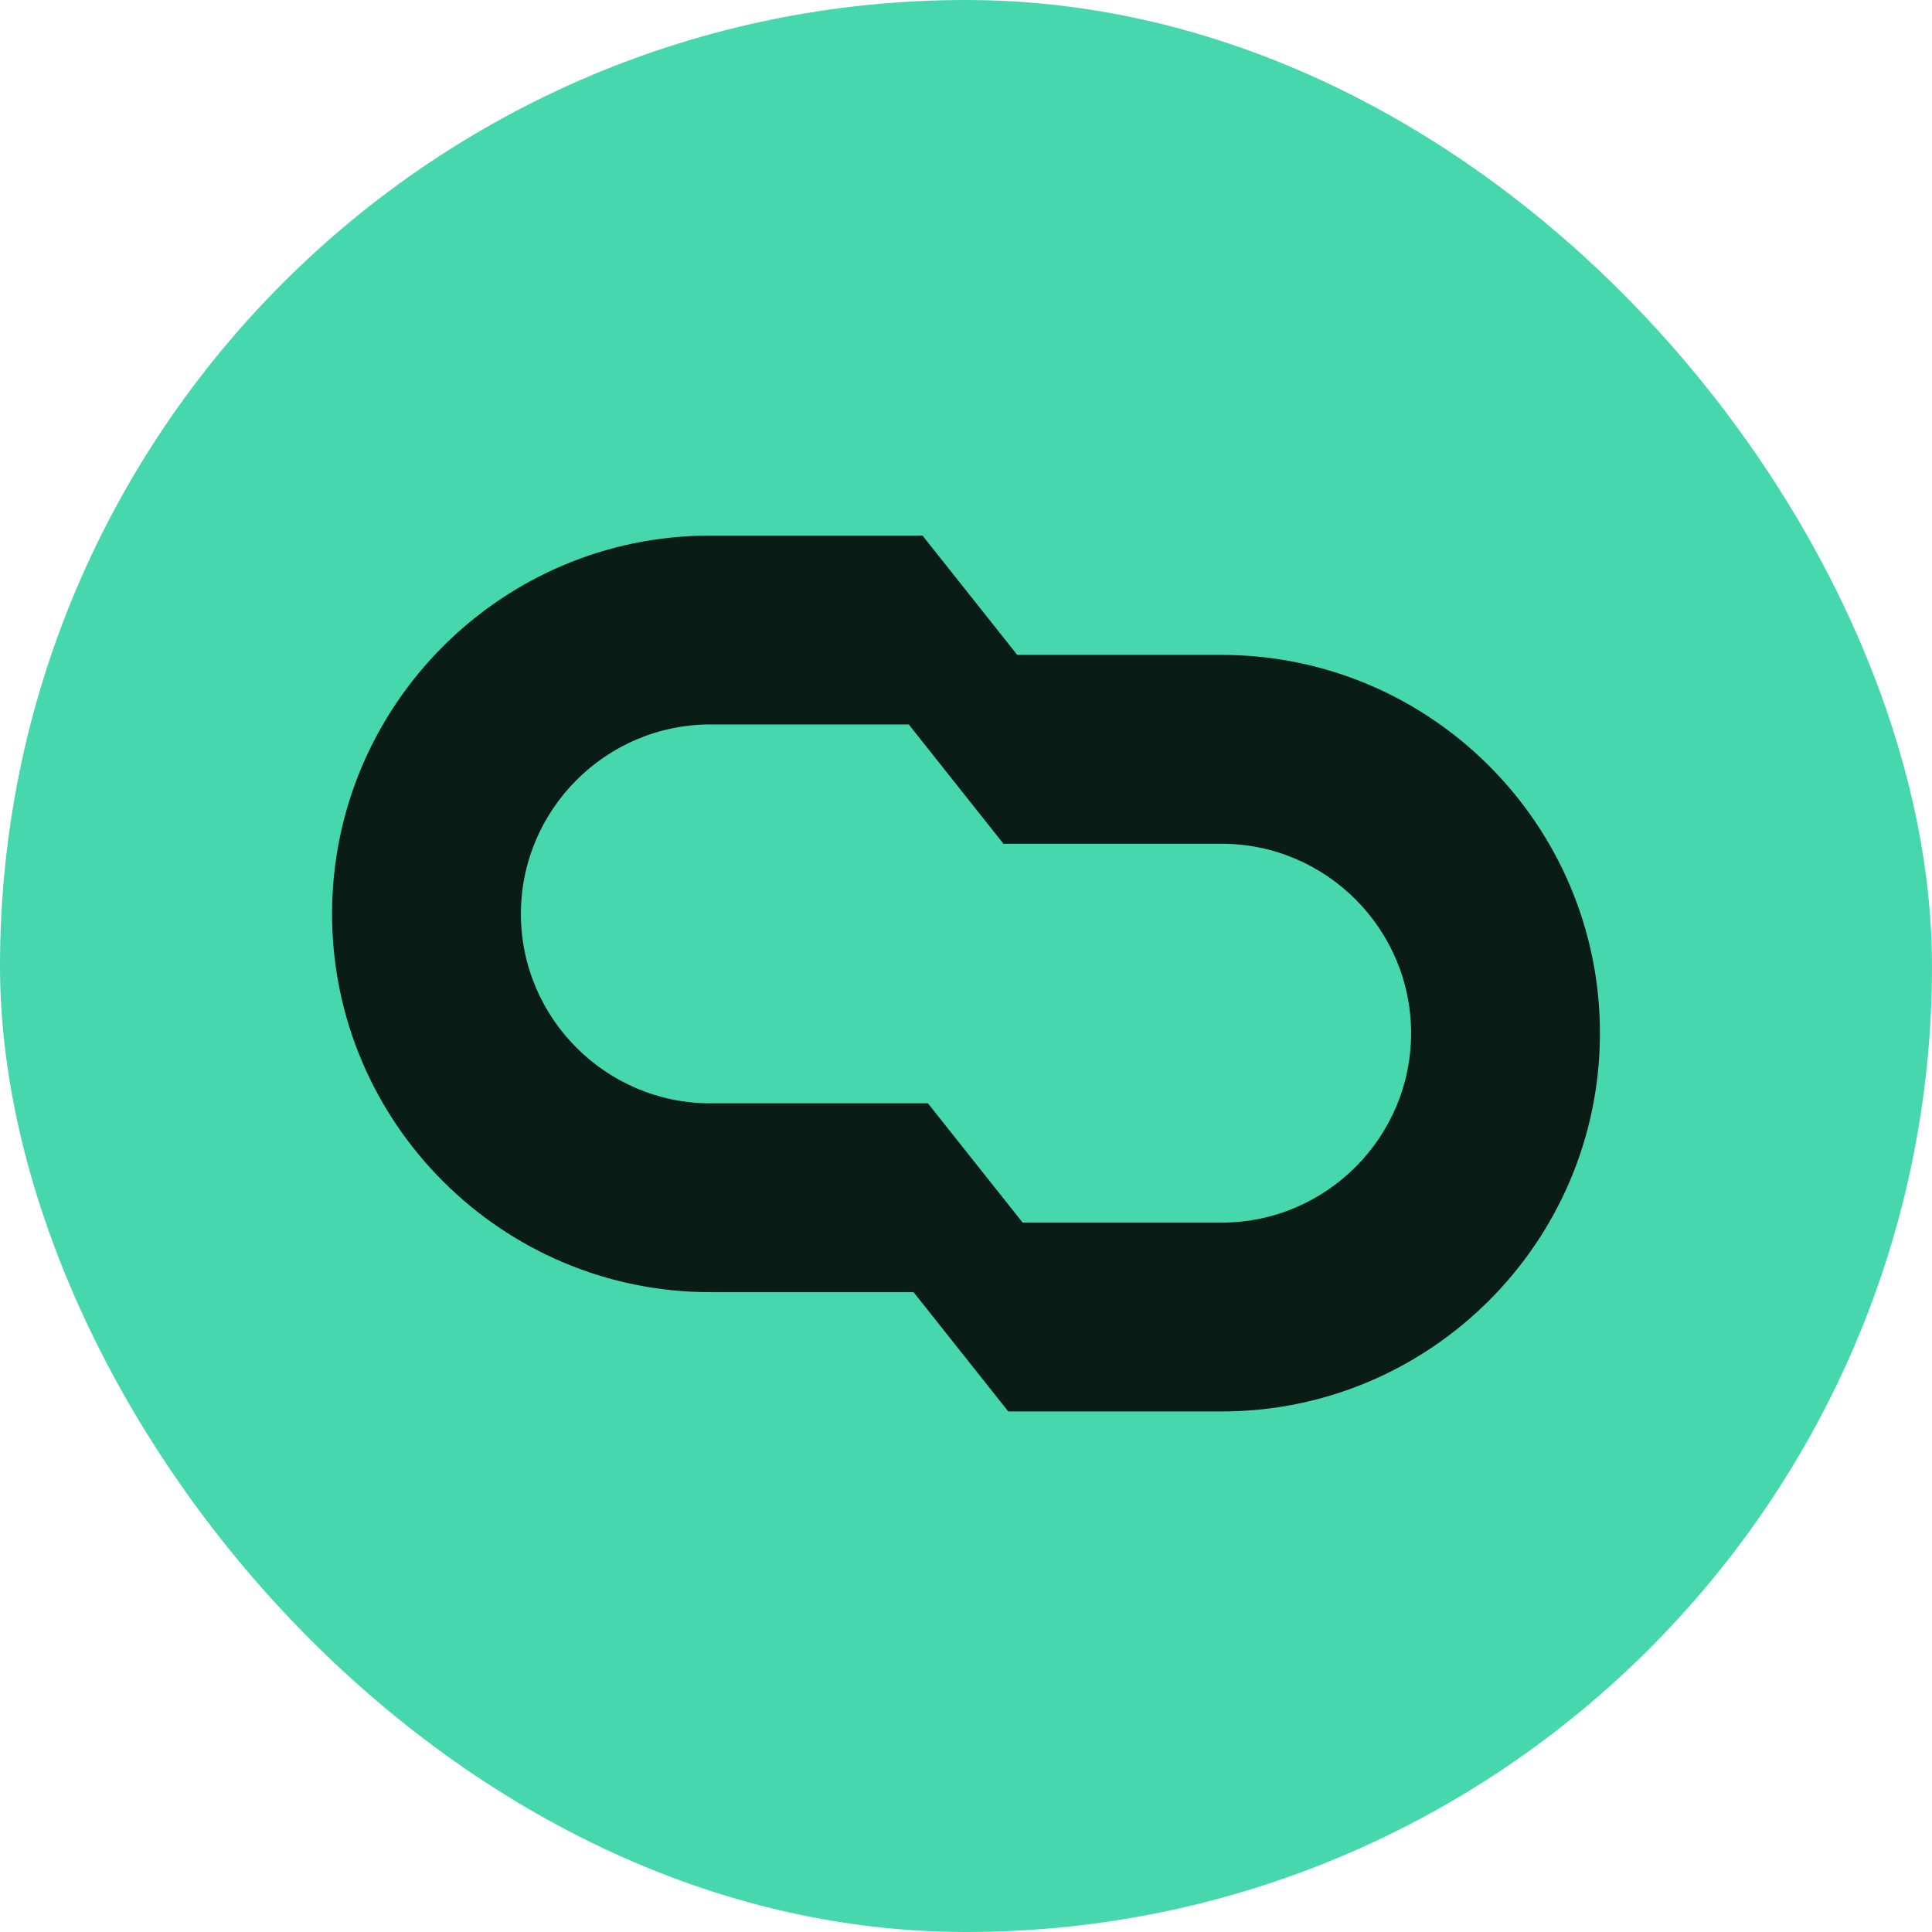
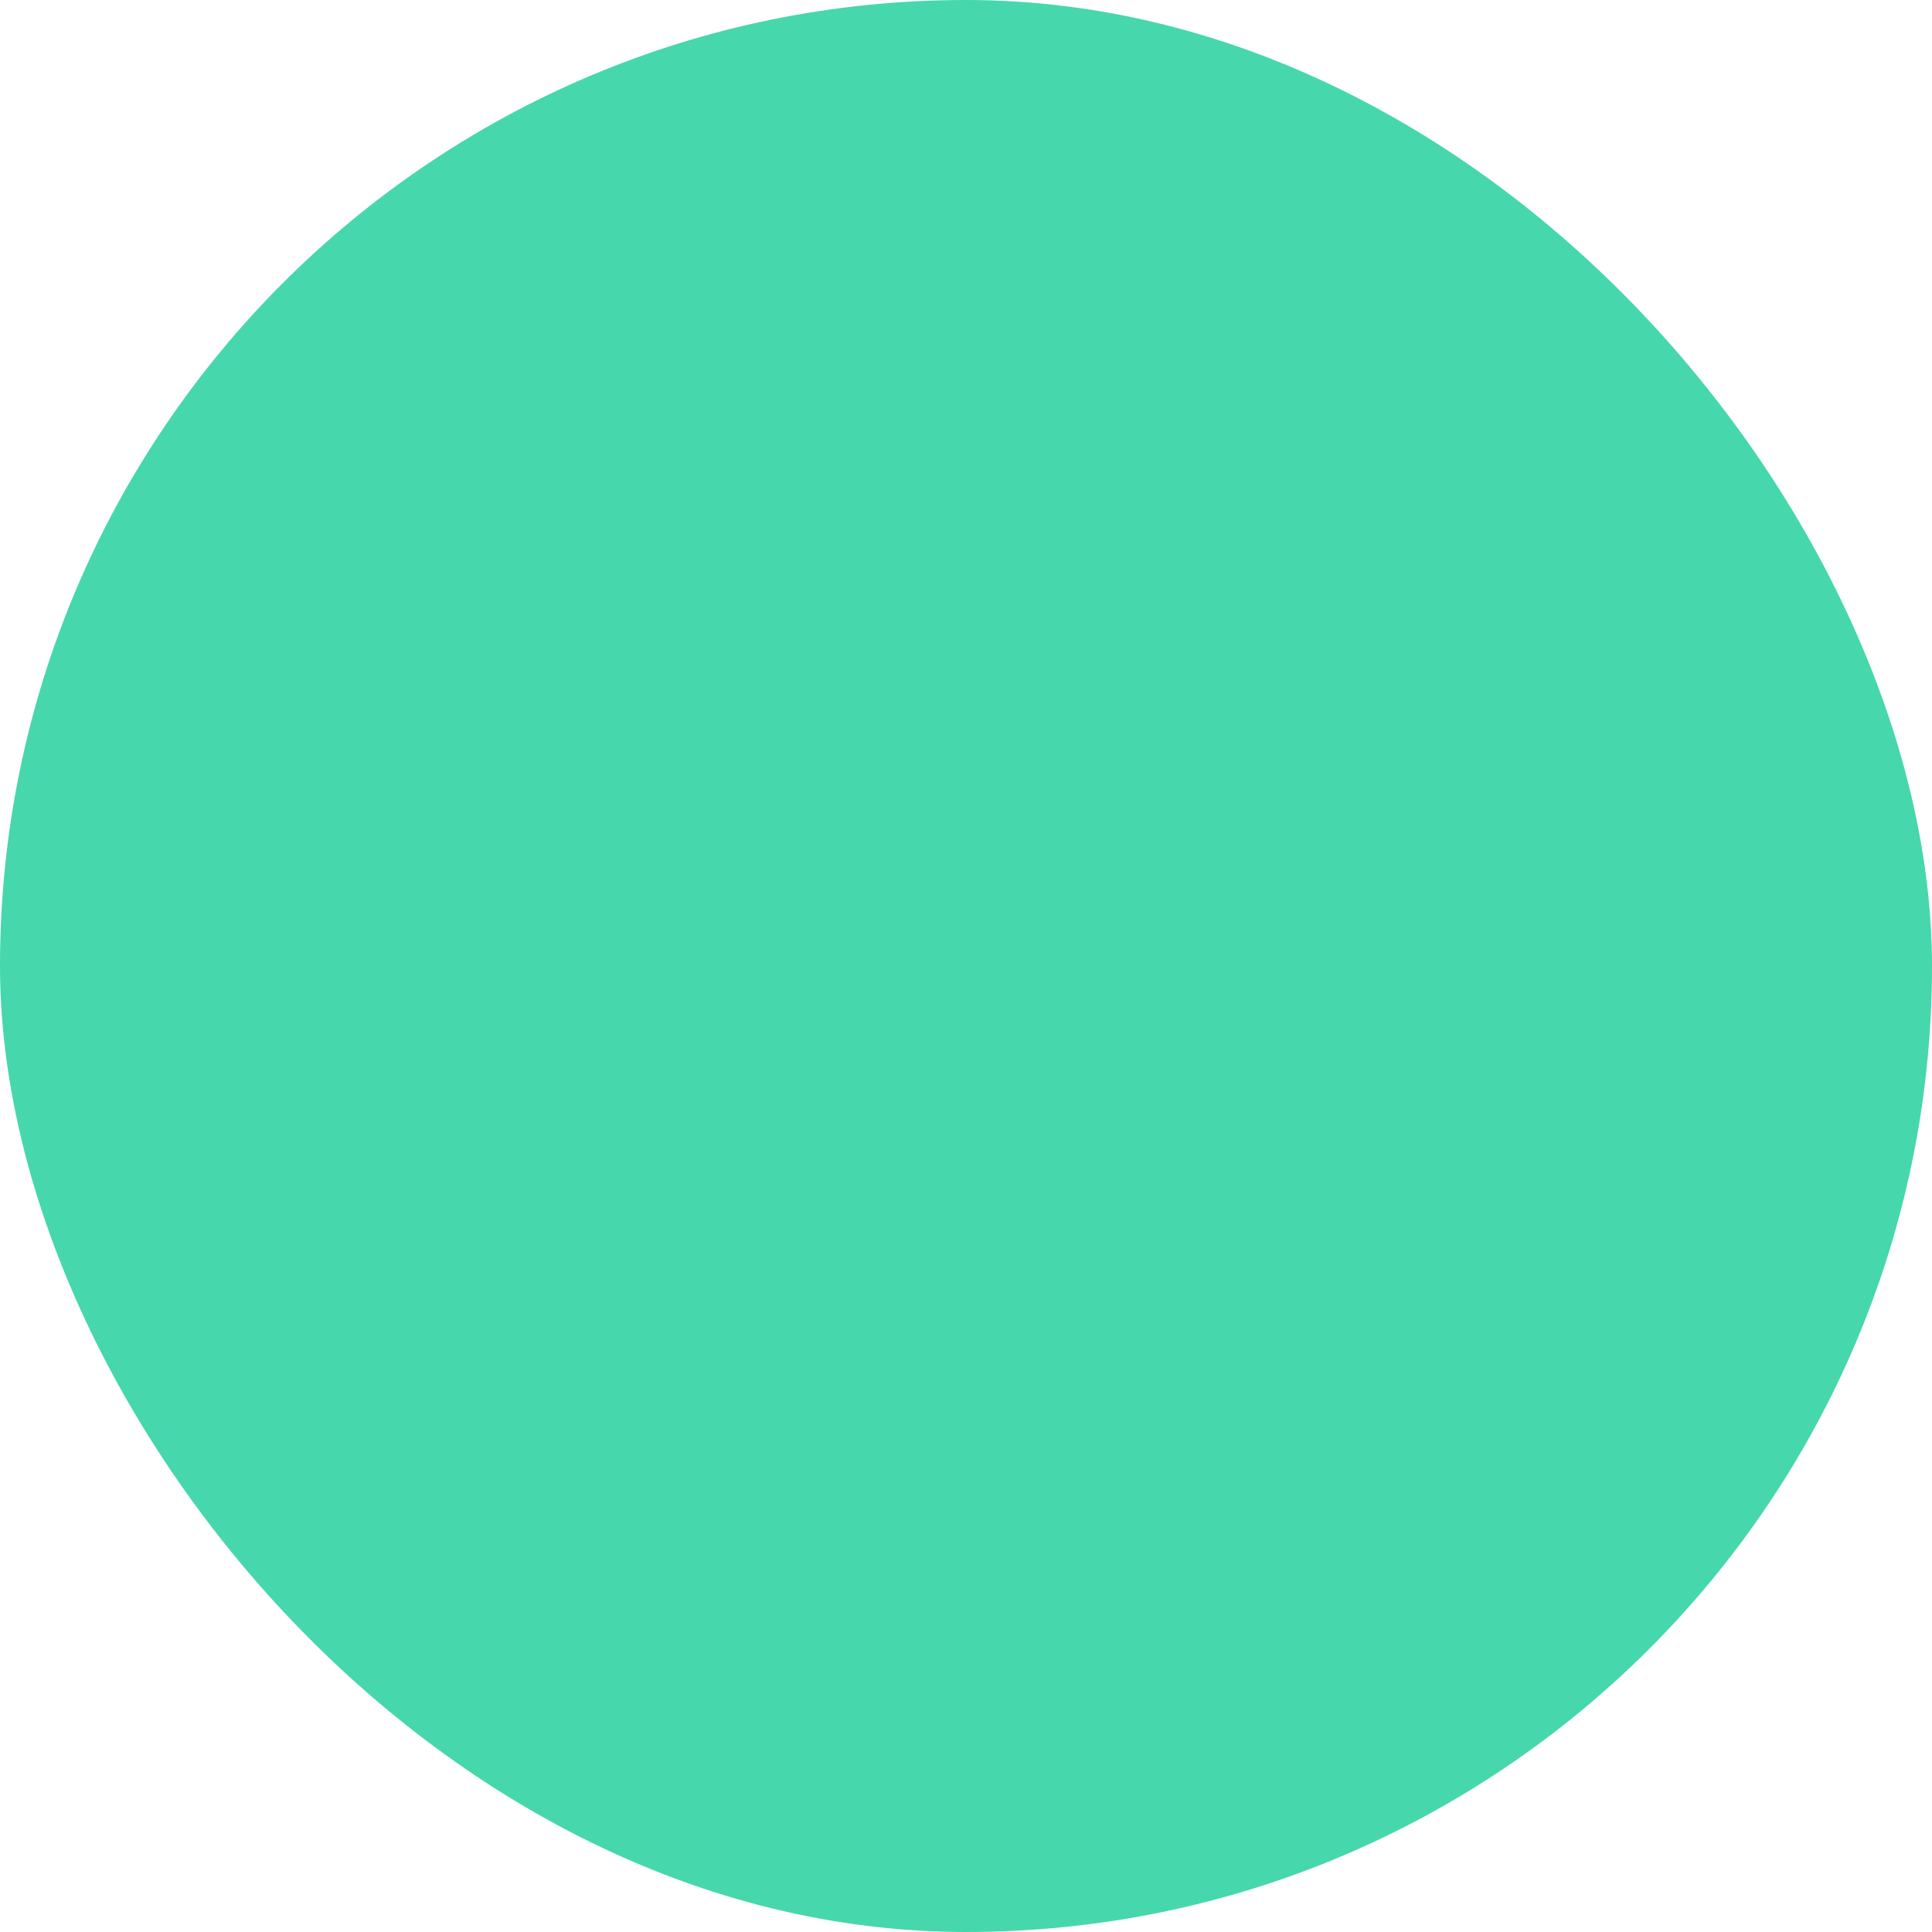
<svg xmlns="http://www.w3.org/2000/svg" width="128" height="128" viewBox="0 0 128 128" fill="none">
  <rect width="128" height="128" rx="64" fill="#47D7AC" />
-   <path d="M80.899 43.39H67.396L61.121 35.486H47.021C33.24 35.486 22 46.726 22 60.547C22 74.369 33.24 85.609 47.061 85.609H60.525L66.8 93.512H80.939C94.76 93.512 106 82.272 106 68.451C106 54.63 94.76 43.39 80.939 43.39H80.899ZM47.061 47.997H60.207L66.482 55.901H80.939C87.85 55.901 93.489 61.54 93.489 68.451C93.489 75.362 87.85 81.001 80.939 81.001H67.753L61.478 73.098H47.061C40.15 73.098 34.511 67.458 34.511 60.547C34.511 53.637 40.15 47.997 47.061 47.997Z" fill="black" fill-opacity="0.87" />
</svg>